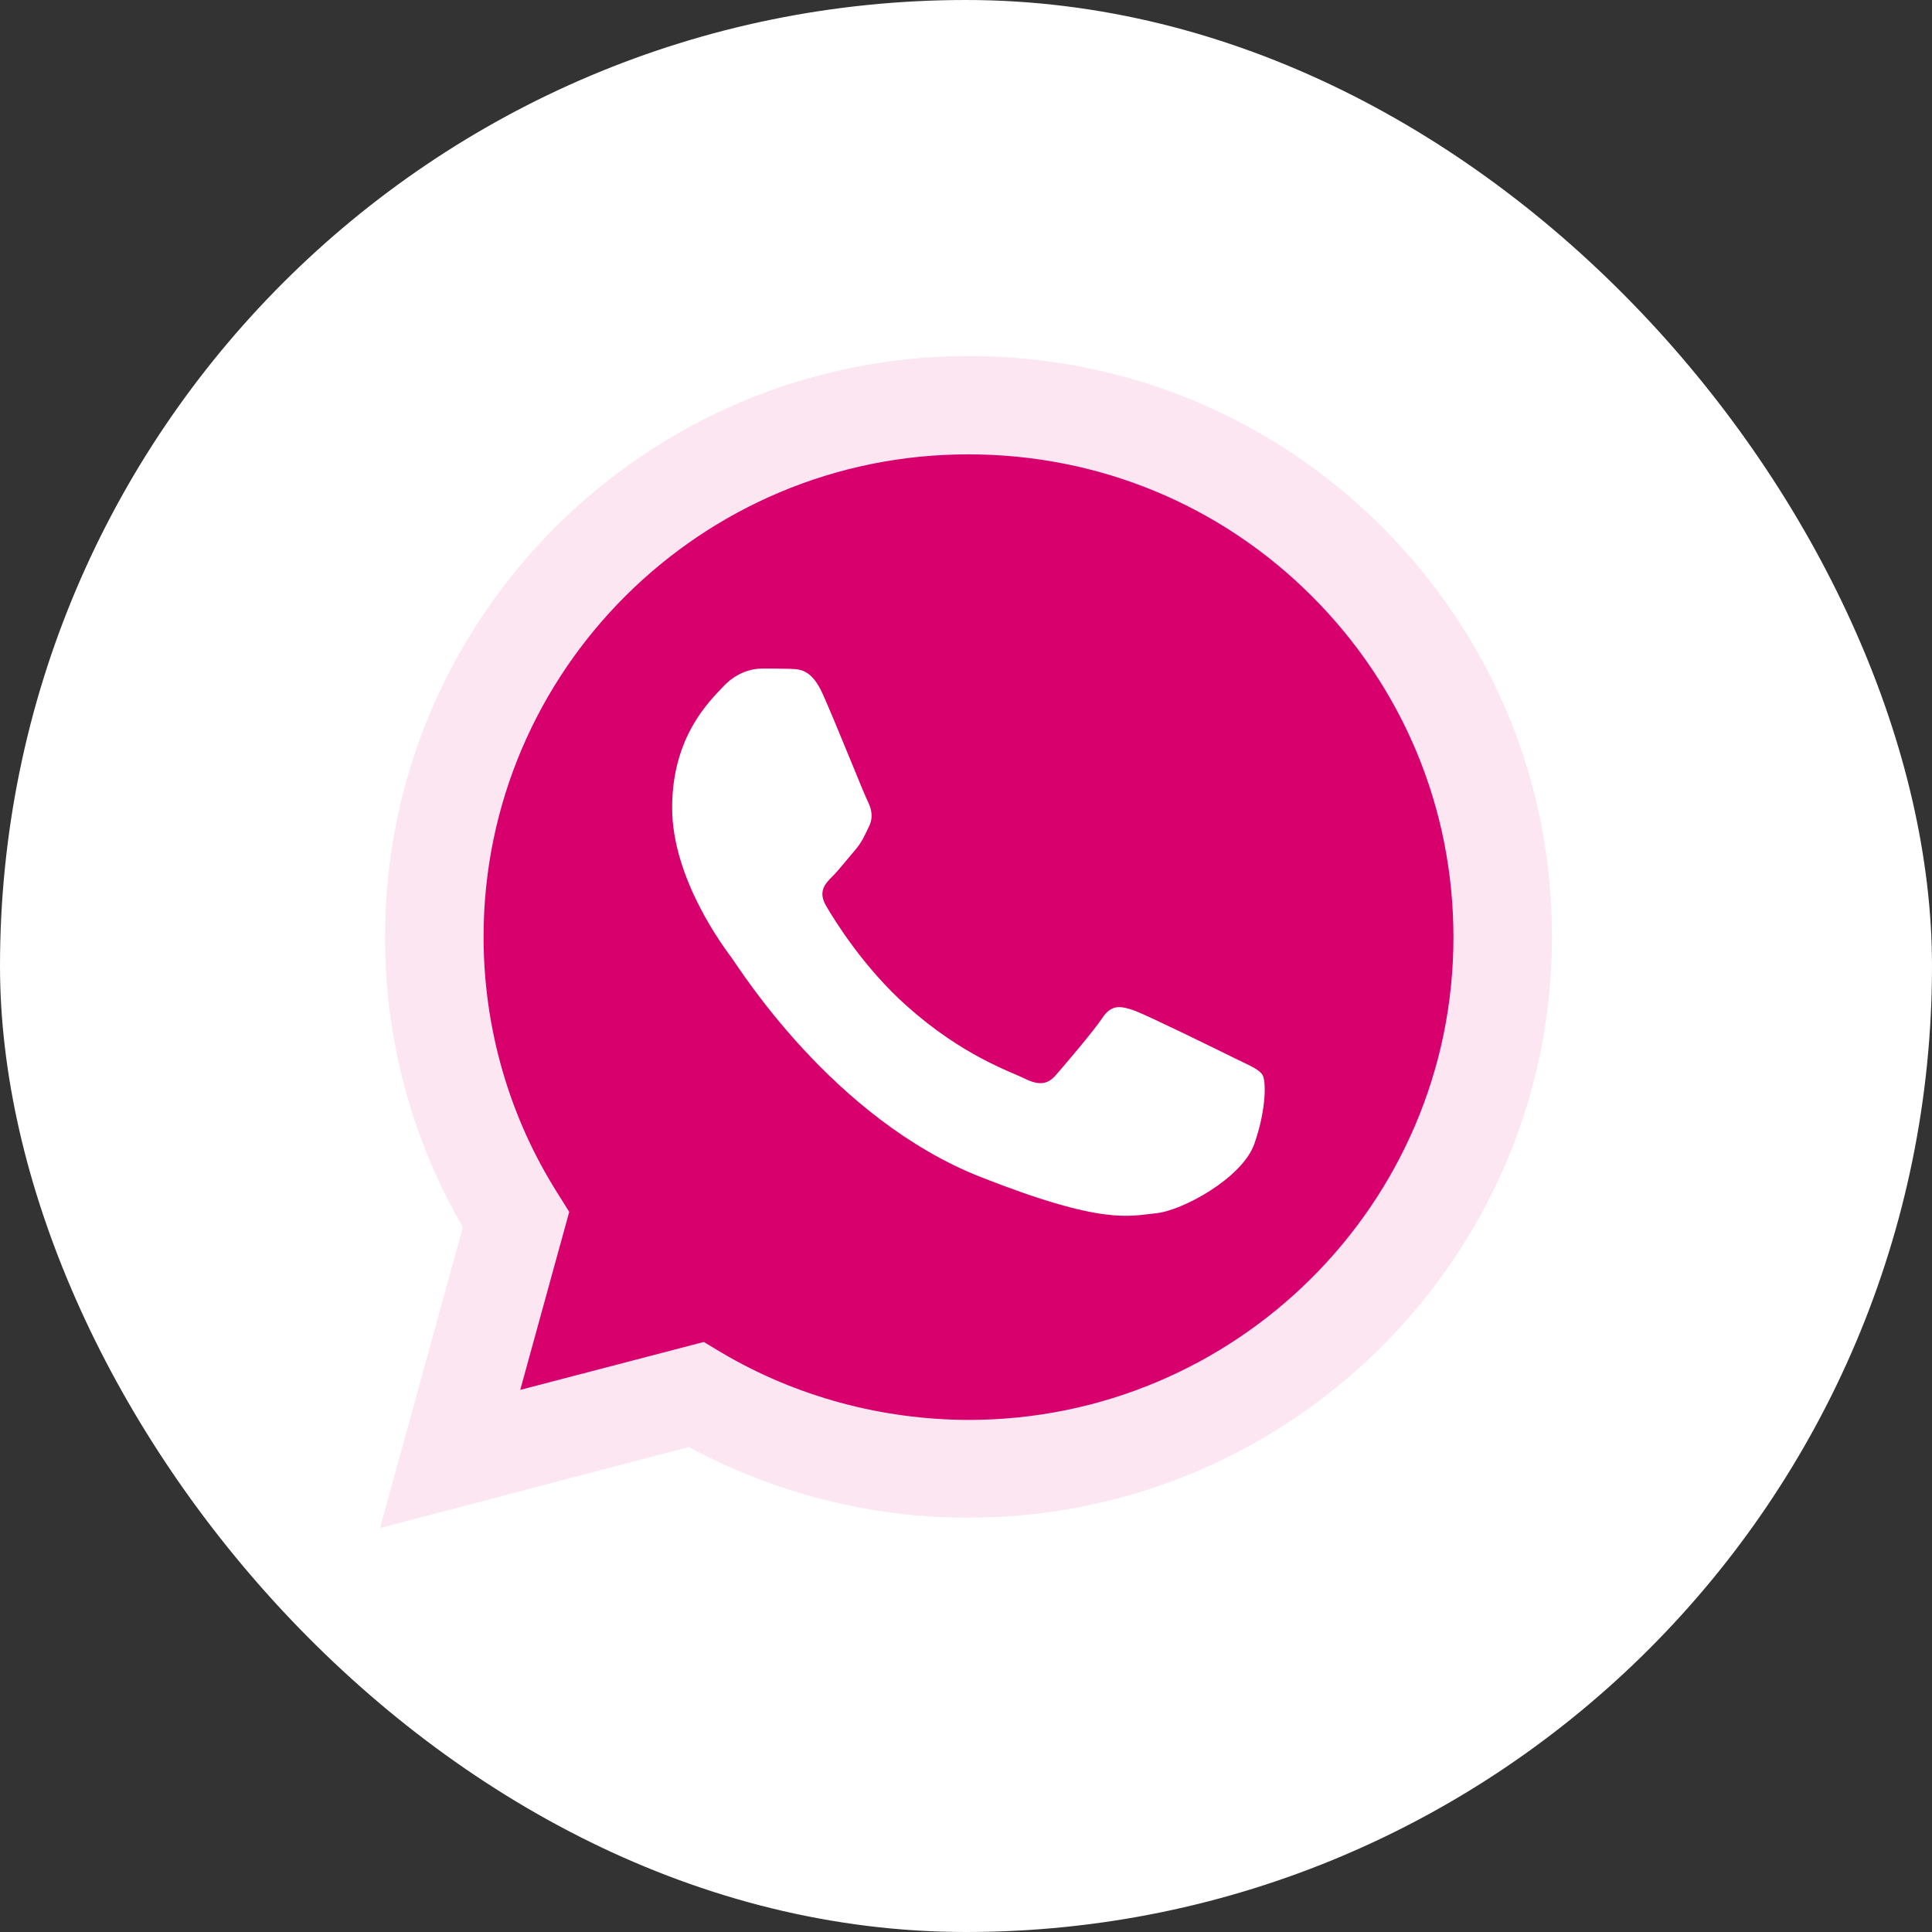
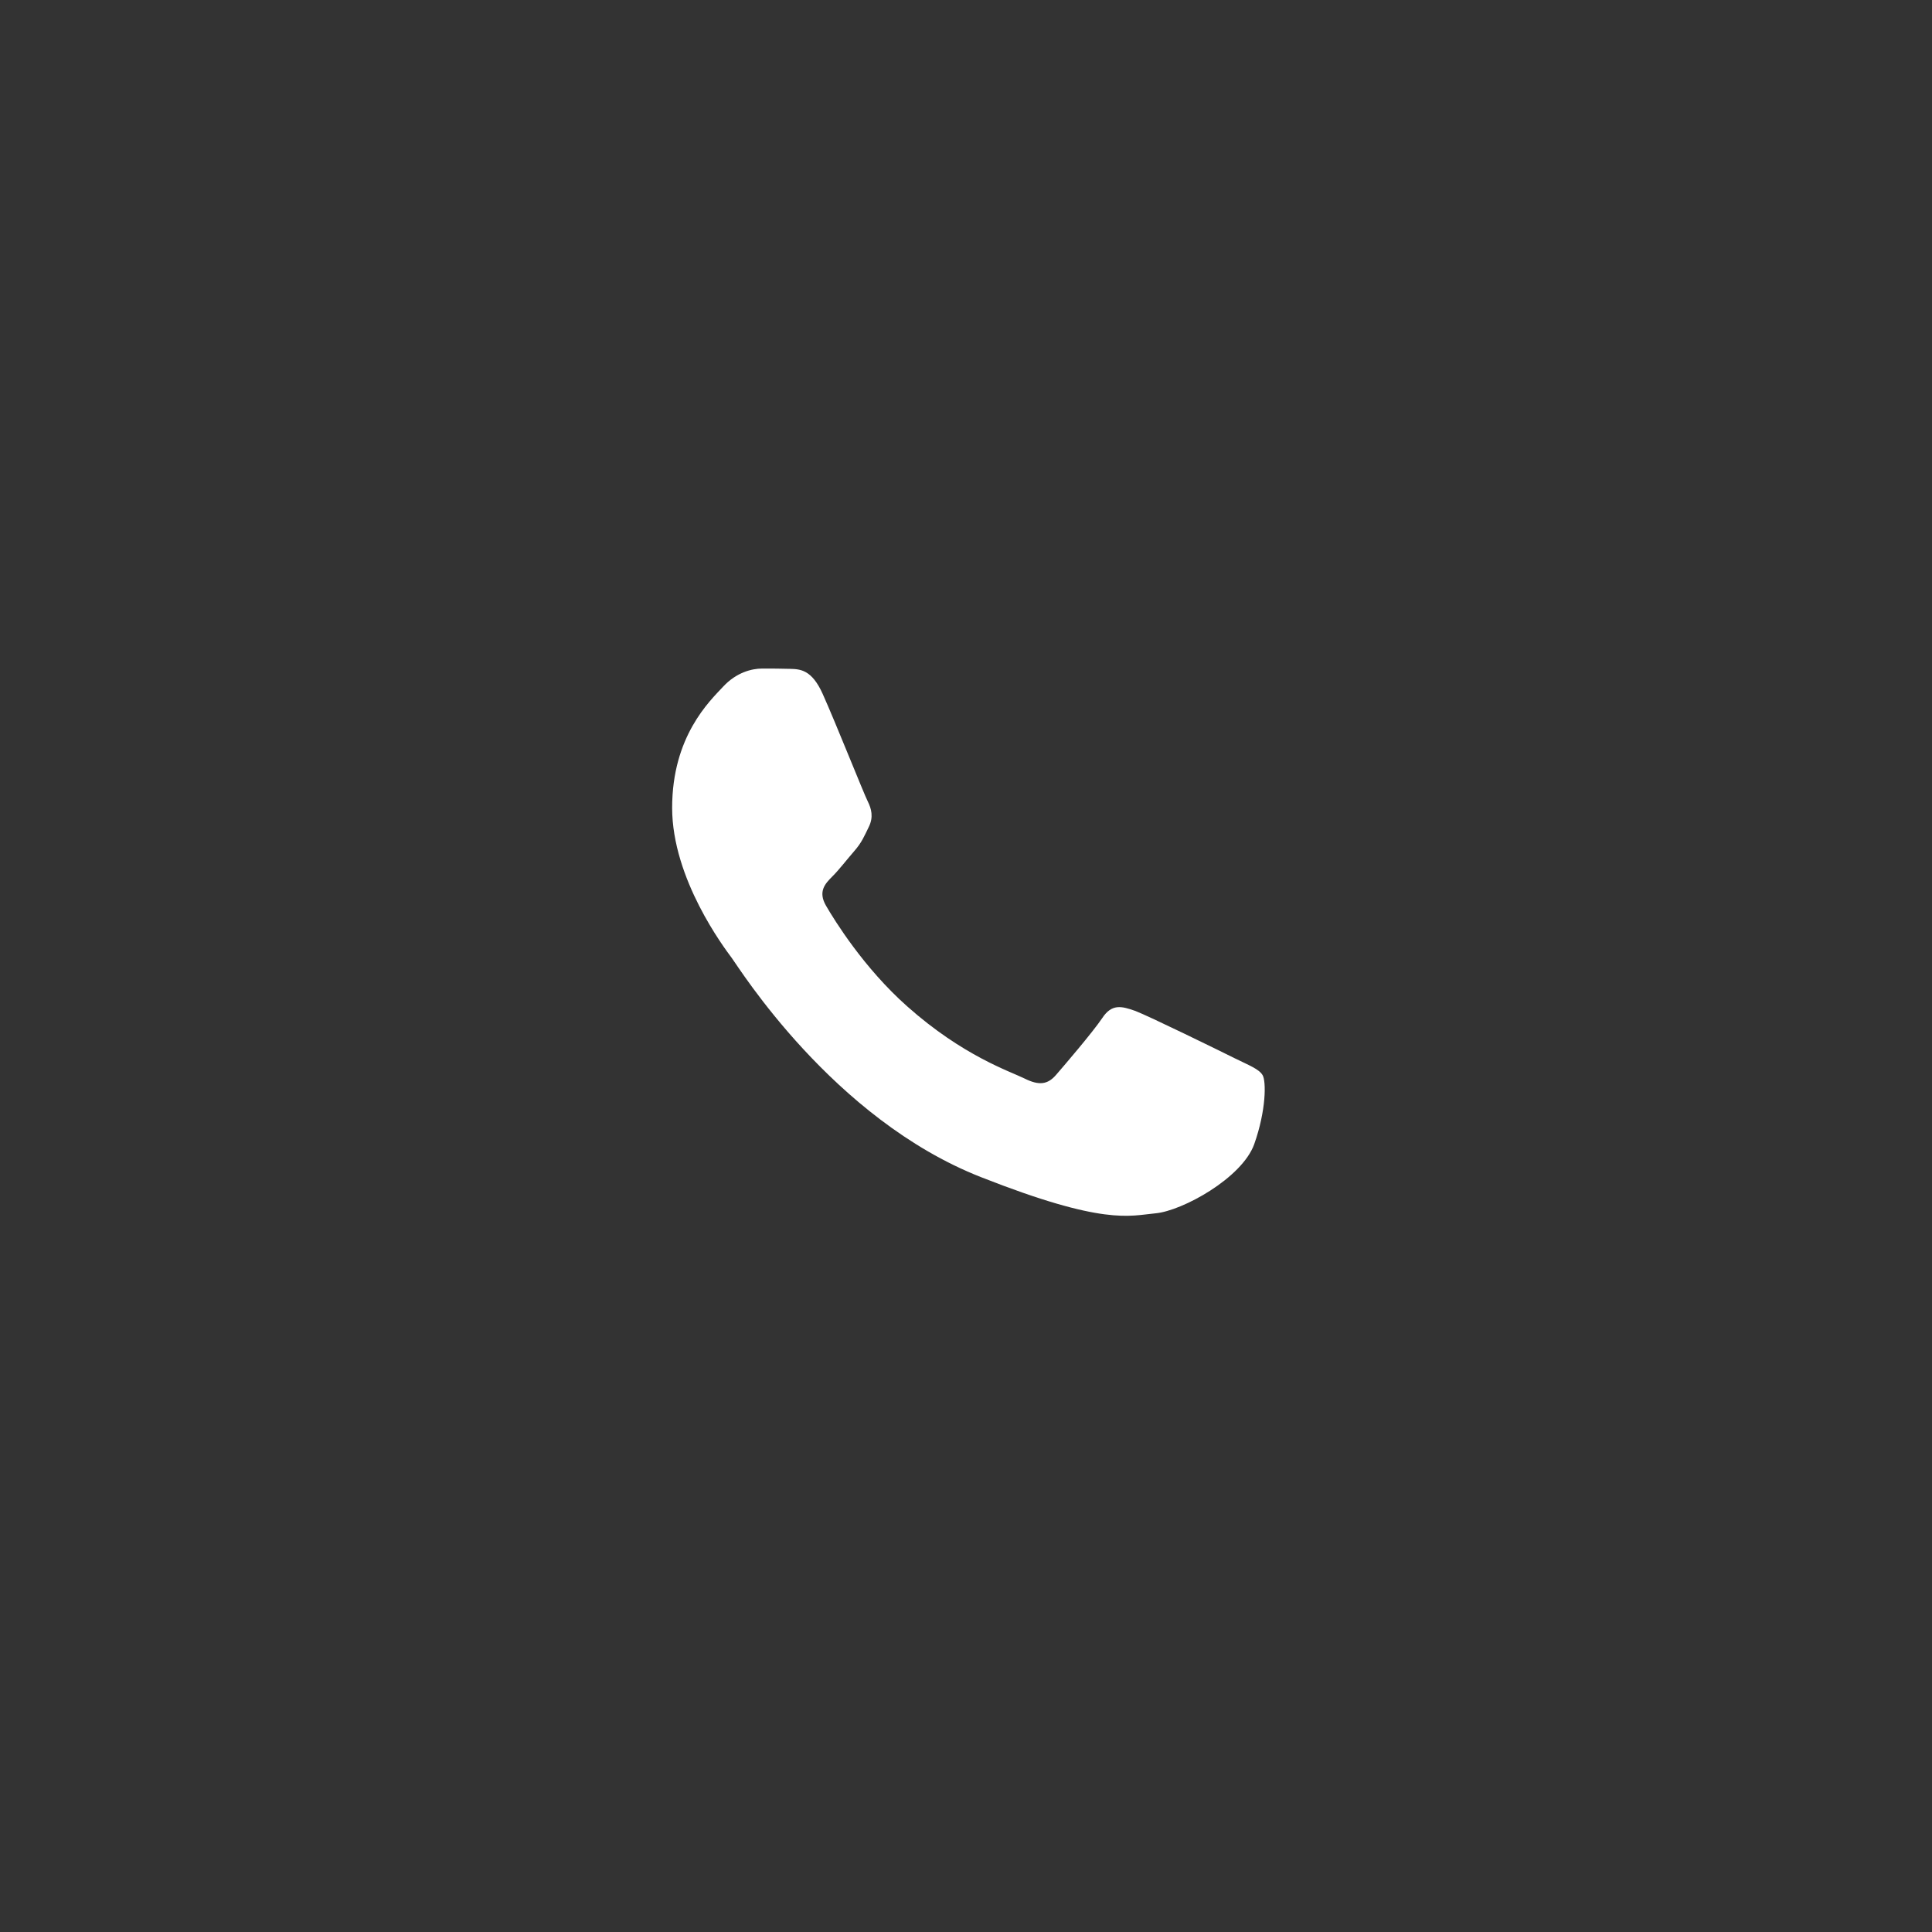
<svg xmlns="http://www.w3.org/2000/svg" width="40" height="40" viewBox="0 0 40 40" fill="none">
  <rect x="0" y="0" width="40" height="40" fill="#333333" stroke="none" />
-   <rect width="40" height="40" rx="20" fill="url(#paint0_linear_326_545)" />
-   <path d="M7.868 31.636L9.583 25.408C8.523 23.58 7.967 21.51 7.972 19.394C7.972 12.763 13.395 7.372 20.052 7.372C23.285 7.372 26.321 8.623 28.598 10.895C30.88 13.167 32.137 16.188 32.132 19.4C32.132 26.031 26.709 31.422 20.046 31.422H20.04C18.018 31.422 16.031 30.915 14.264 29.958L7.868 31.636ZM14.571 27.784L14.936 28.003C16.477 28.914 18.244 29.392 20.046 29.398H20.052C25.585 29.398 30.092 24.918 30.092 19.406C30.092 16.736 29.049 14.228 27.155 12.337C25.26 10.445 22.734 9.407 20.052 9.407C14.519 9.402 10.012 13.882 10.012 19.394C10.012 21.28 10.539 23.119 11.547 24.71L11.785 25.091L10.771 28.776L14.571 27.784Z" fill="white" />
-   <path d="M8.291 31.215L9.948 25.201C8.923 23.442 8.384 21.441 8.384 19.4C8.39 13 13.621 7.793 20.052 7.793C23.175 7.793 26.1 9.004 28.302 11.195C30.503 13.386 31.714 16.304 31.714 19.406C31.714 25.806 26.477 31.013 20.052 31.013H20.046C18.094 31.013 16.176 30.523 14.473 29.6L8.291 31.215Z" fill="url(#paint1_linear_326_545)" />
-   <path d="M7.868 31.636L9.583 25.408C8.523 23.58 7.967 21.51 7.972 19.394C7.972 12.763 13.395 7.372 20.052 7.372C23.285 7.372 26.321 8.623 28.598 10.895C30.88 13.167 32.137 16.188 32.132 19.4C32.132 26.031 26.709 31.422 20.046 31.422H20.04C18.018 31.422 16.031 30.915 14.264 29.958L7.868 31.636ZM14.571 27.784L14.936 28.003C16.477 28.914 18.244 29.392 20.046 29.398H20.052C25.585 29.398 30.092 24.918 30.092 19.406C30.092 16.736 29.049 14.228 27.155 12.337C25.26 10.445 22.734 9.407 20.052 9.407C14.519 9.402 10.012 13.882 10.012 19.394C10.012 21.28 10.539 23.119 11.547 24.71L11.785 25.091L10.771 28.776L14.571 27.784Z" fill="url(#paint2_linear_326_545)" />
  <path fill-rule="evenodd" clip-rule="evenodd" d="M17.033 14.367C16.808 13.865 16.57 13.853 16.356 13.848C16.182 13.842 15.979 13.842 15.776 13.842C15.573 13.842 15.249 13.917 14.971 14.217C14.693 14.516 13.916 15.243 13.916 16.725C13.916 18.201 15 19.631 15.15 19.833C15.301 20.035 17.242 23.165 20.307 24.37C22.856 25.374 23.377 25.172 23.928 25.12C24.478 25.068 25.712 24.394 25.967 23.69C26.216 22.987 26.216 22.387 26.141 22.26C26.066 22.133 25.863 22.058 25.561 21.909C25.26 21.759 23.777 21.032 23.499 20.928C23.221 20.83 23.018 20.778 22.821 21.078C22.618 21.378 22.039 22.053 21.865 22.254C21.691 22.456 21.512 22.479 21.211 22.329C20.909 22.18 19.936 21.862 18.783 20.836C17.885 20.04 17.277 19.054 17.103 18.754C16.929 18.455 17.086 18.293 17.236 18.143C17.369 18.011 17.538 17.791 17.688 17.619C17.839 17.446 17.891 17.319 17.989 17.117C18.088 16.915 18.041 16.742 17.966 16.592C17.891 16.448 17.3 14.96 17.033 14.367Z" fill="white" />
  <defs>
    <linearGradient id="paint0_linear_326_545" x1="19.999" y1="39.998" x2="19.999" y2="-0.001" gradientUnits="userSpaceOnUse">
      <stop stop-color="white" />
      <stop offset="1" stop-color="white" />
    </linearGradient>
    <linearGradient id="paint1_linear_326_545" x1="20.002" y1="31.213" x2="20.002" y2="7.792" gradientUnits="userSpaceOnUse">
      <stop stop-color="#D8006D" />
      <stop offset="1" stop-color="#D8006D" />
    </linearGradient>
    <linearGradient id="paint2_linear_326_545" x1="20.002" y1="31.633" x2="20.002" y2="7.372" gradientUnits="userSpaceOnUse">
      <stop stop-color="#FCE6F1" />
      <stop offset="1" stop-color="#FCE6F1" />
    </linearGradient>
  </defs>
</svg>